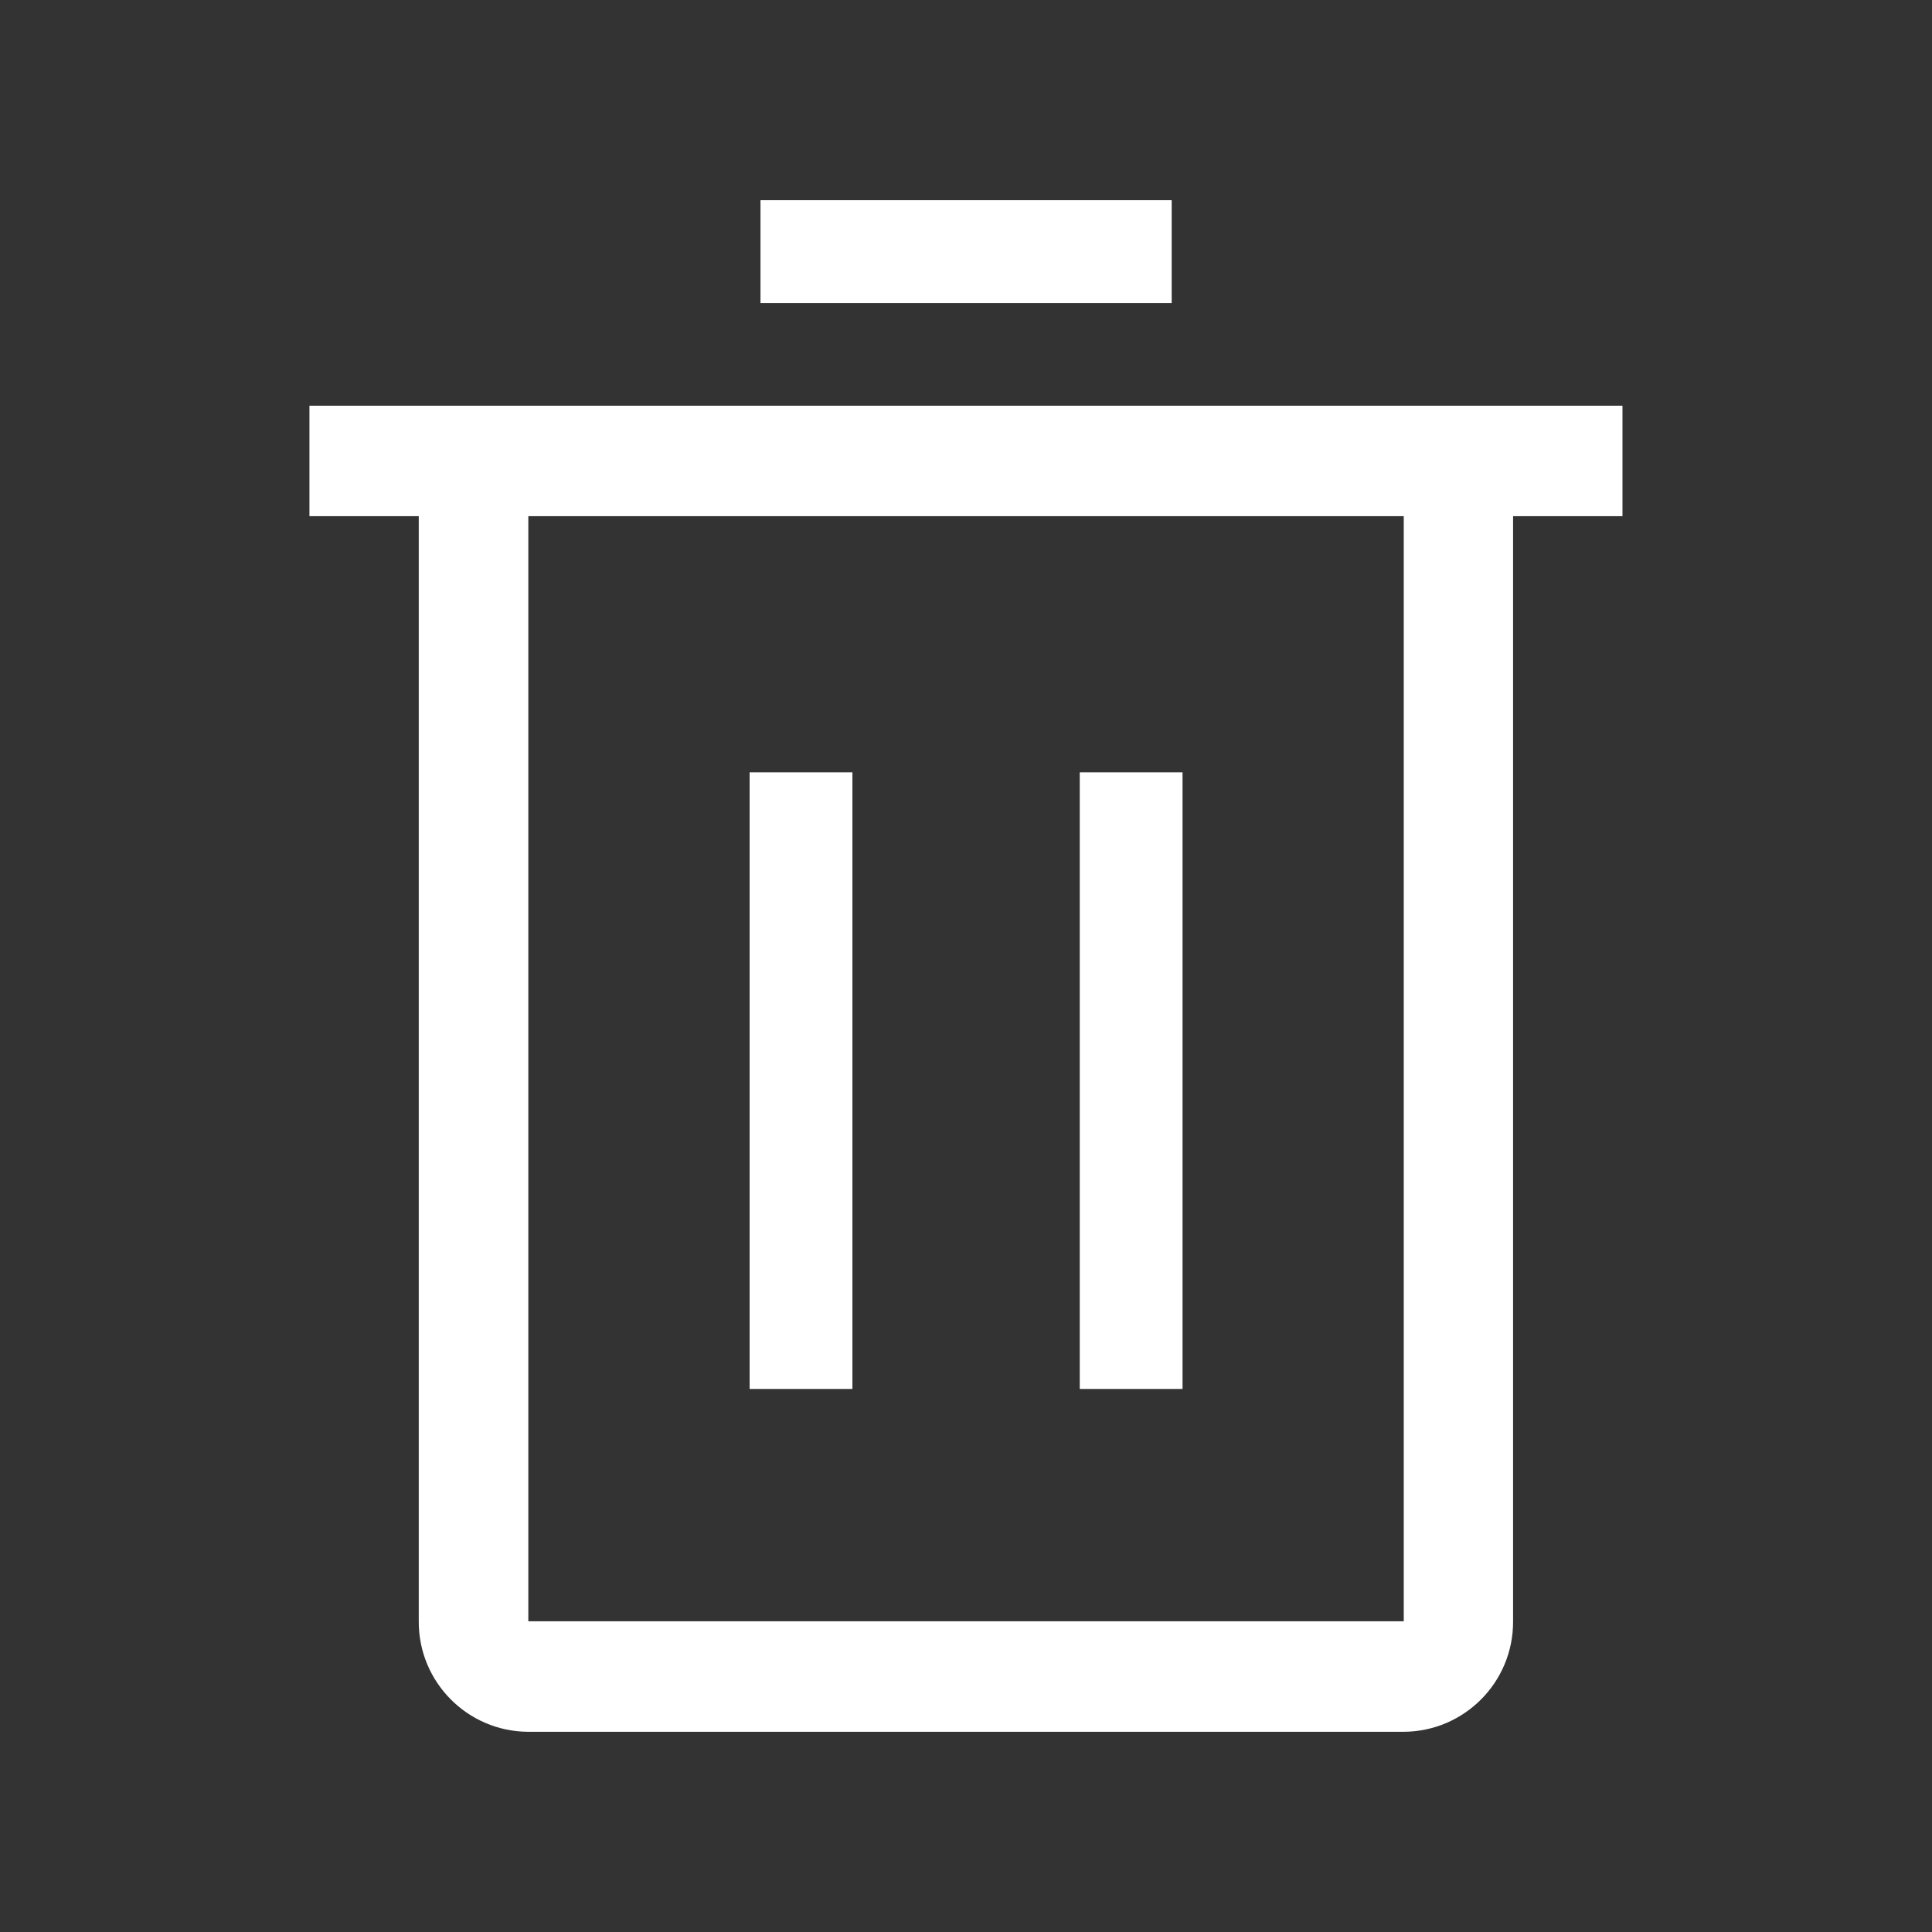
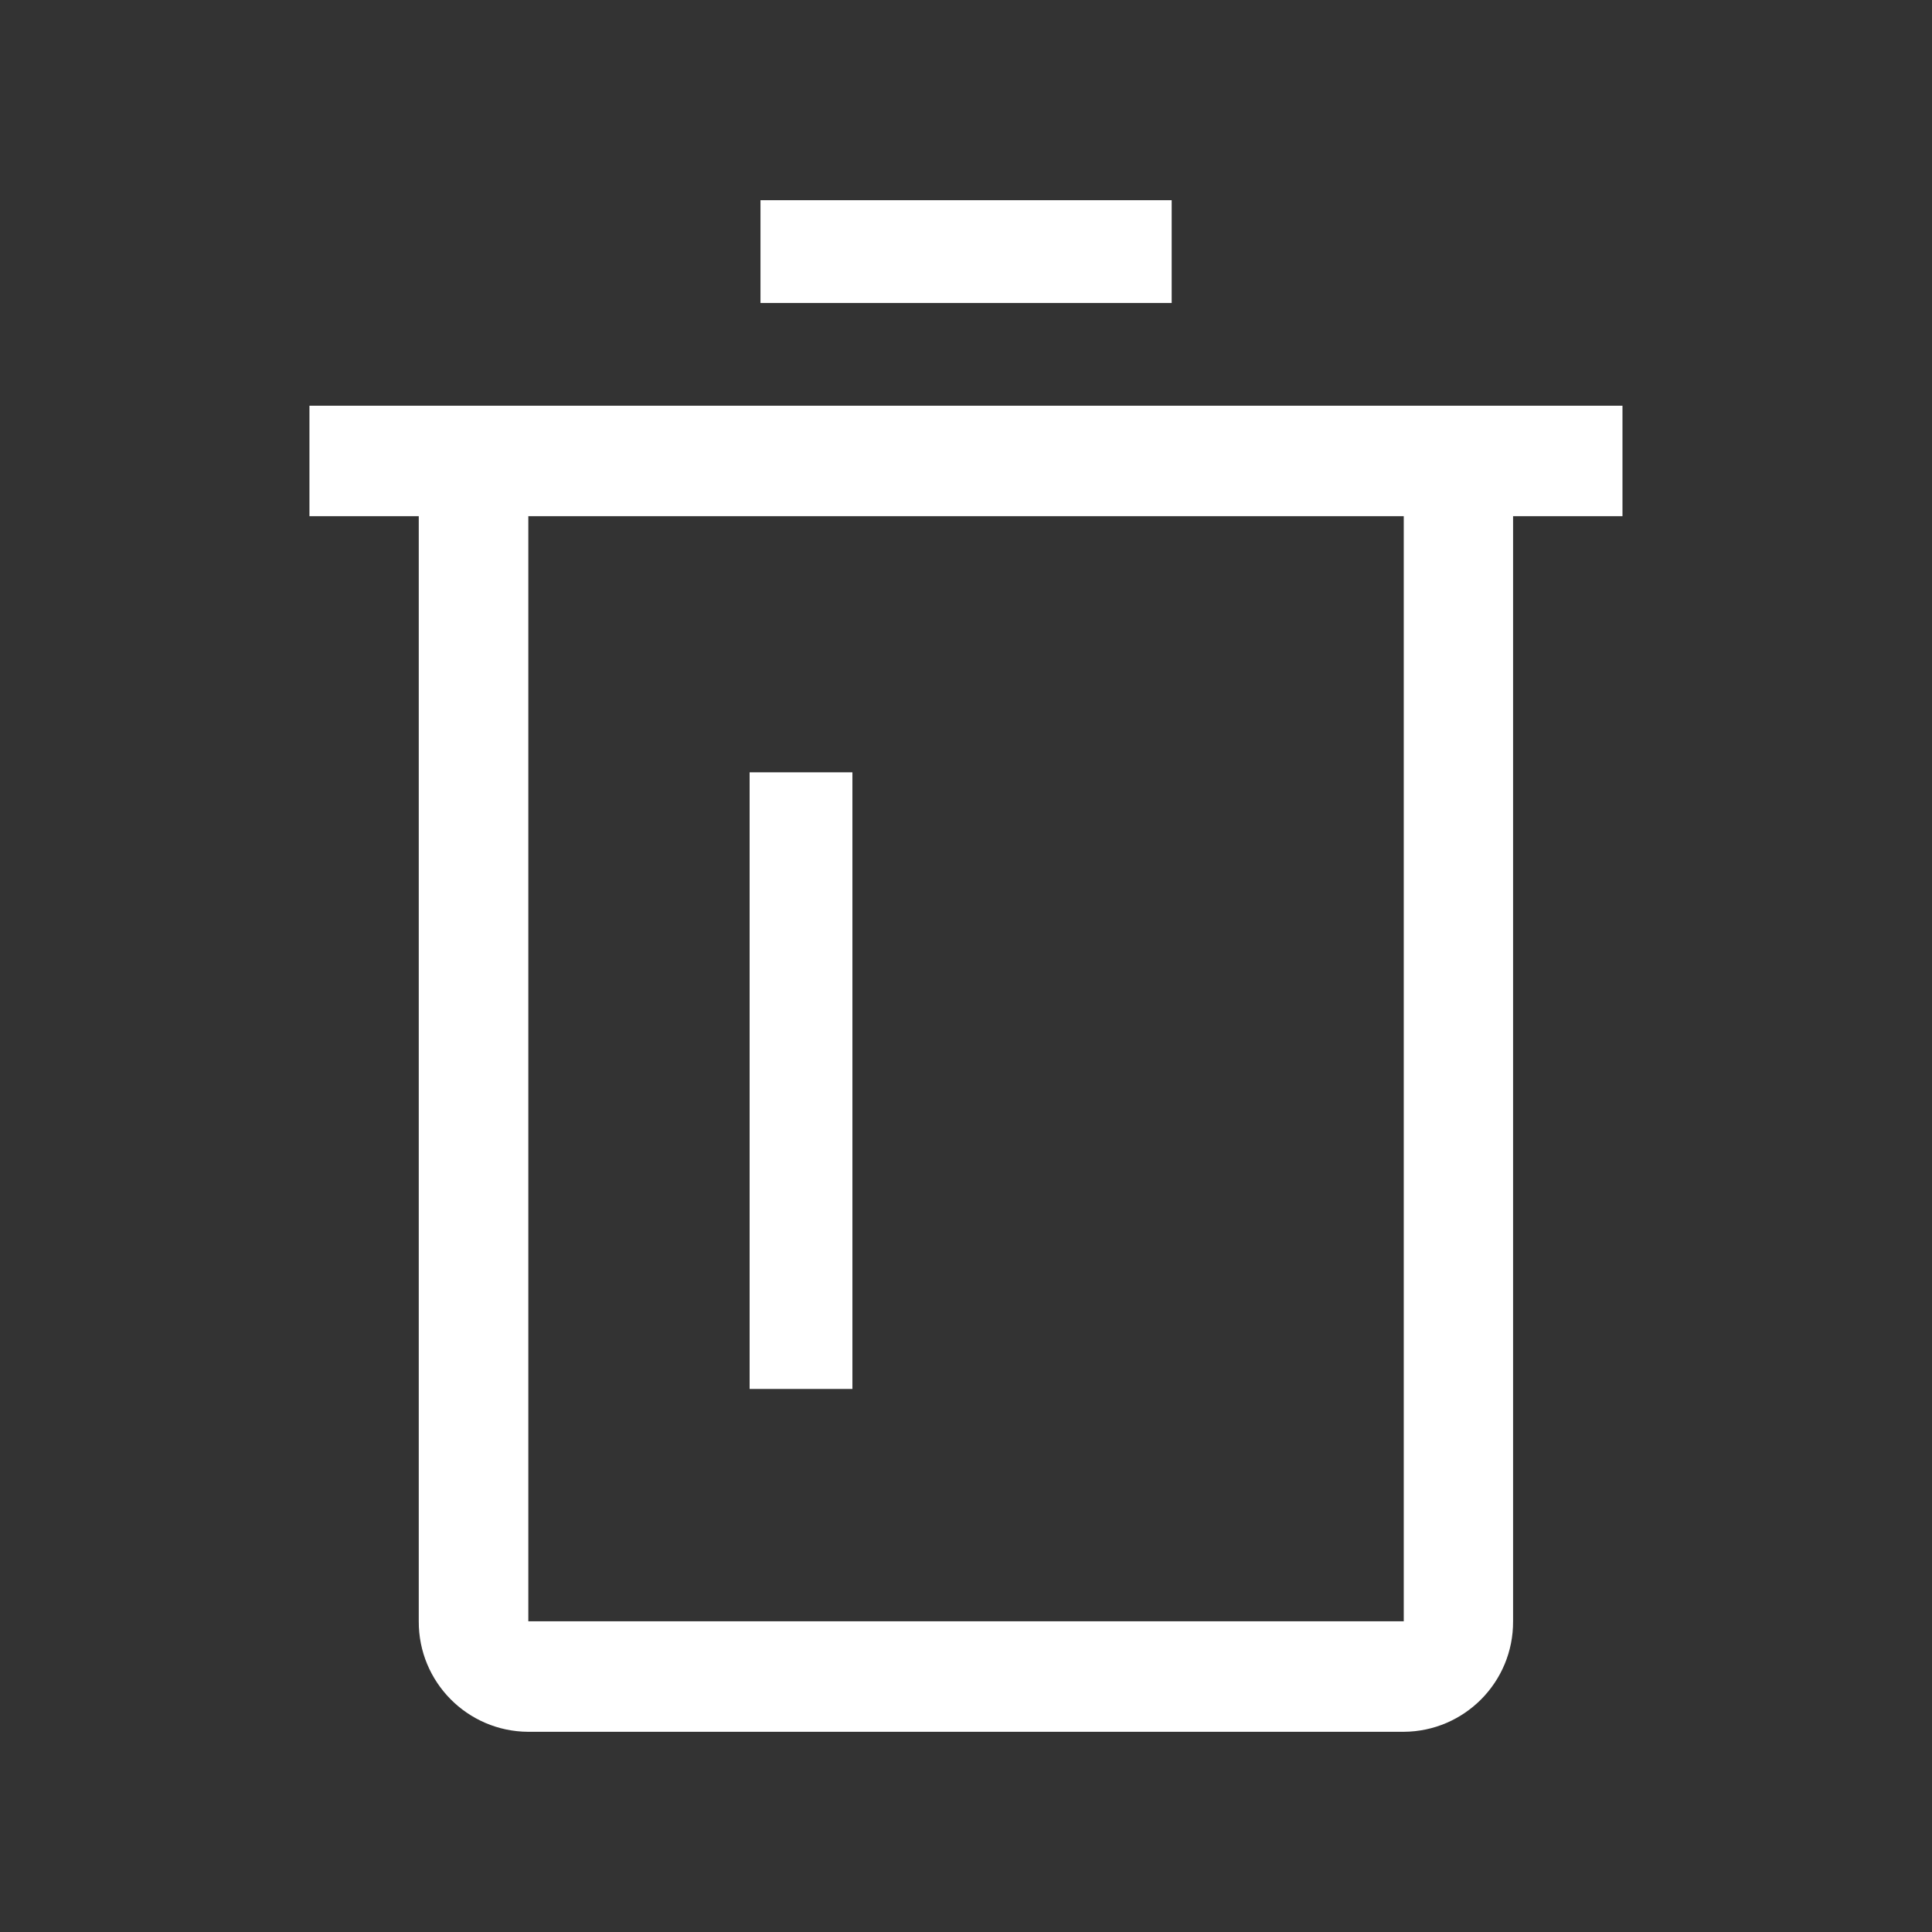
<svg xmlns="http://www.w3.org/2000/svg" version="1.1" id="icon-delete-white" x="0px" y="0px" width="24px" height="24px" viewBox="-3.844 0 24 24" enable-background="new -3.844 0 24 24" xml:space="preserve">
  <rect x="-3.844" y="0" width="24" height="24" fill="#333333" stroke="none" />
  <g>
    <path id="Path_249" fill="#FFFFFF" d="M5.468,9.594h1.277v7.66H5.468V9.594z" />
-     <path id="Path_250" fill="#FFFFFF" d="M9.569,9.594h1.277v7.66H9.569V9.594z" />
    <path id="Path_251" fill="#FFFFFF" d="M0,5.04v1.372h1.358V20.14c-0.004,0.754,0.604,1.369,1.359,1.373l0,0h10.876   c0.756-0.004,1.363-0.619,1.359-1.373l0,0V6.412h1.359V5.04H0z M2.719,20.14V6.412h10.875V20.14H2.719z" />
    <path id="Path_252" fill="#FFFFFF" d="M5.603,2.487h5.108v1.277H5.603V2.487z" />
  </g>
</svg>